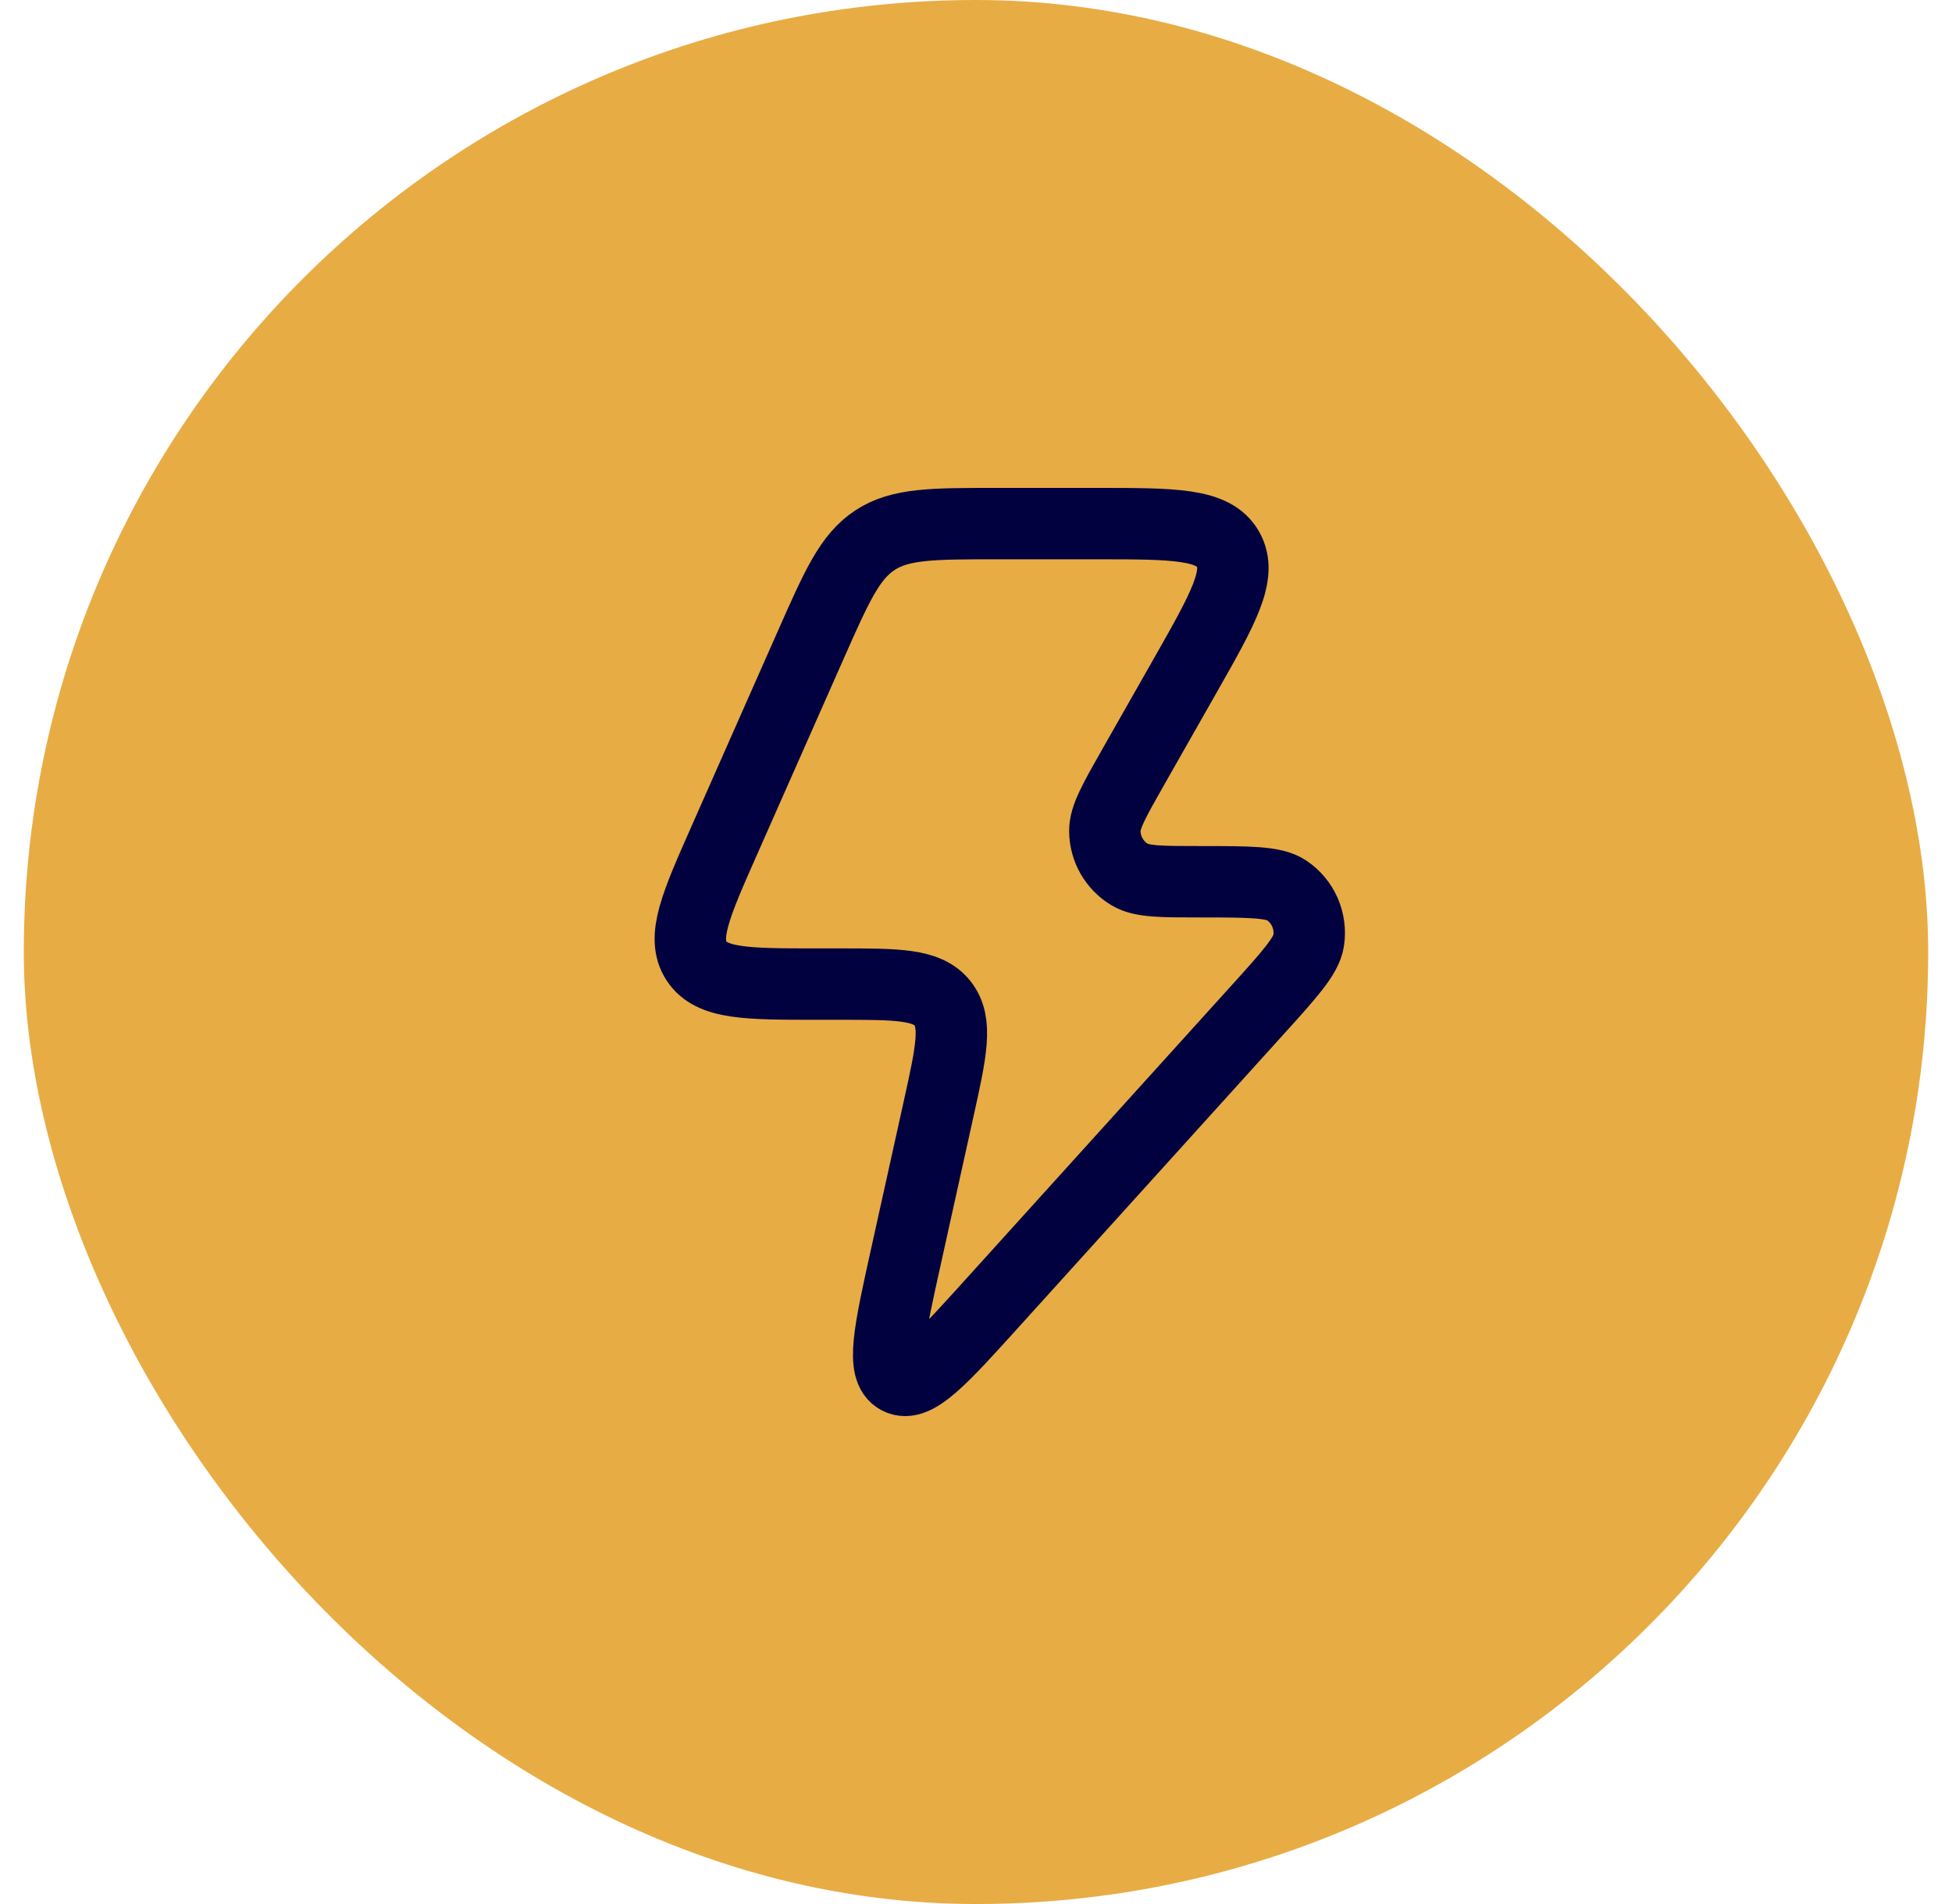
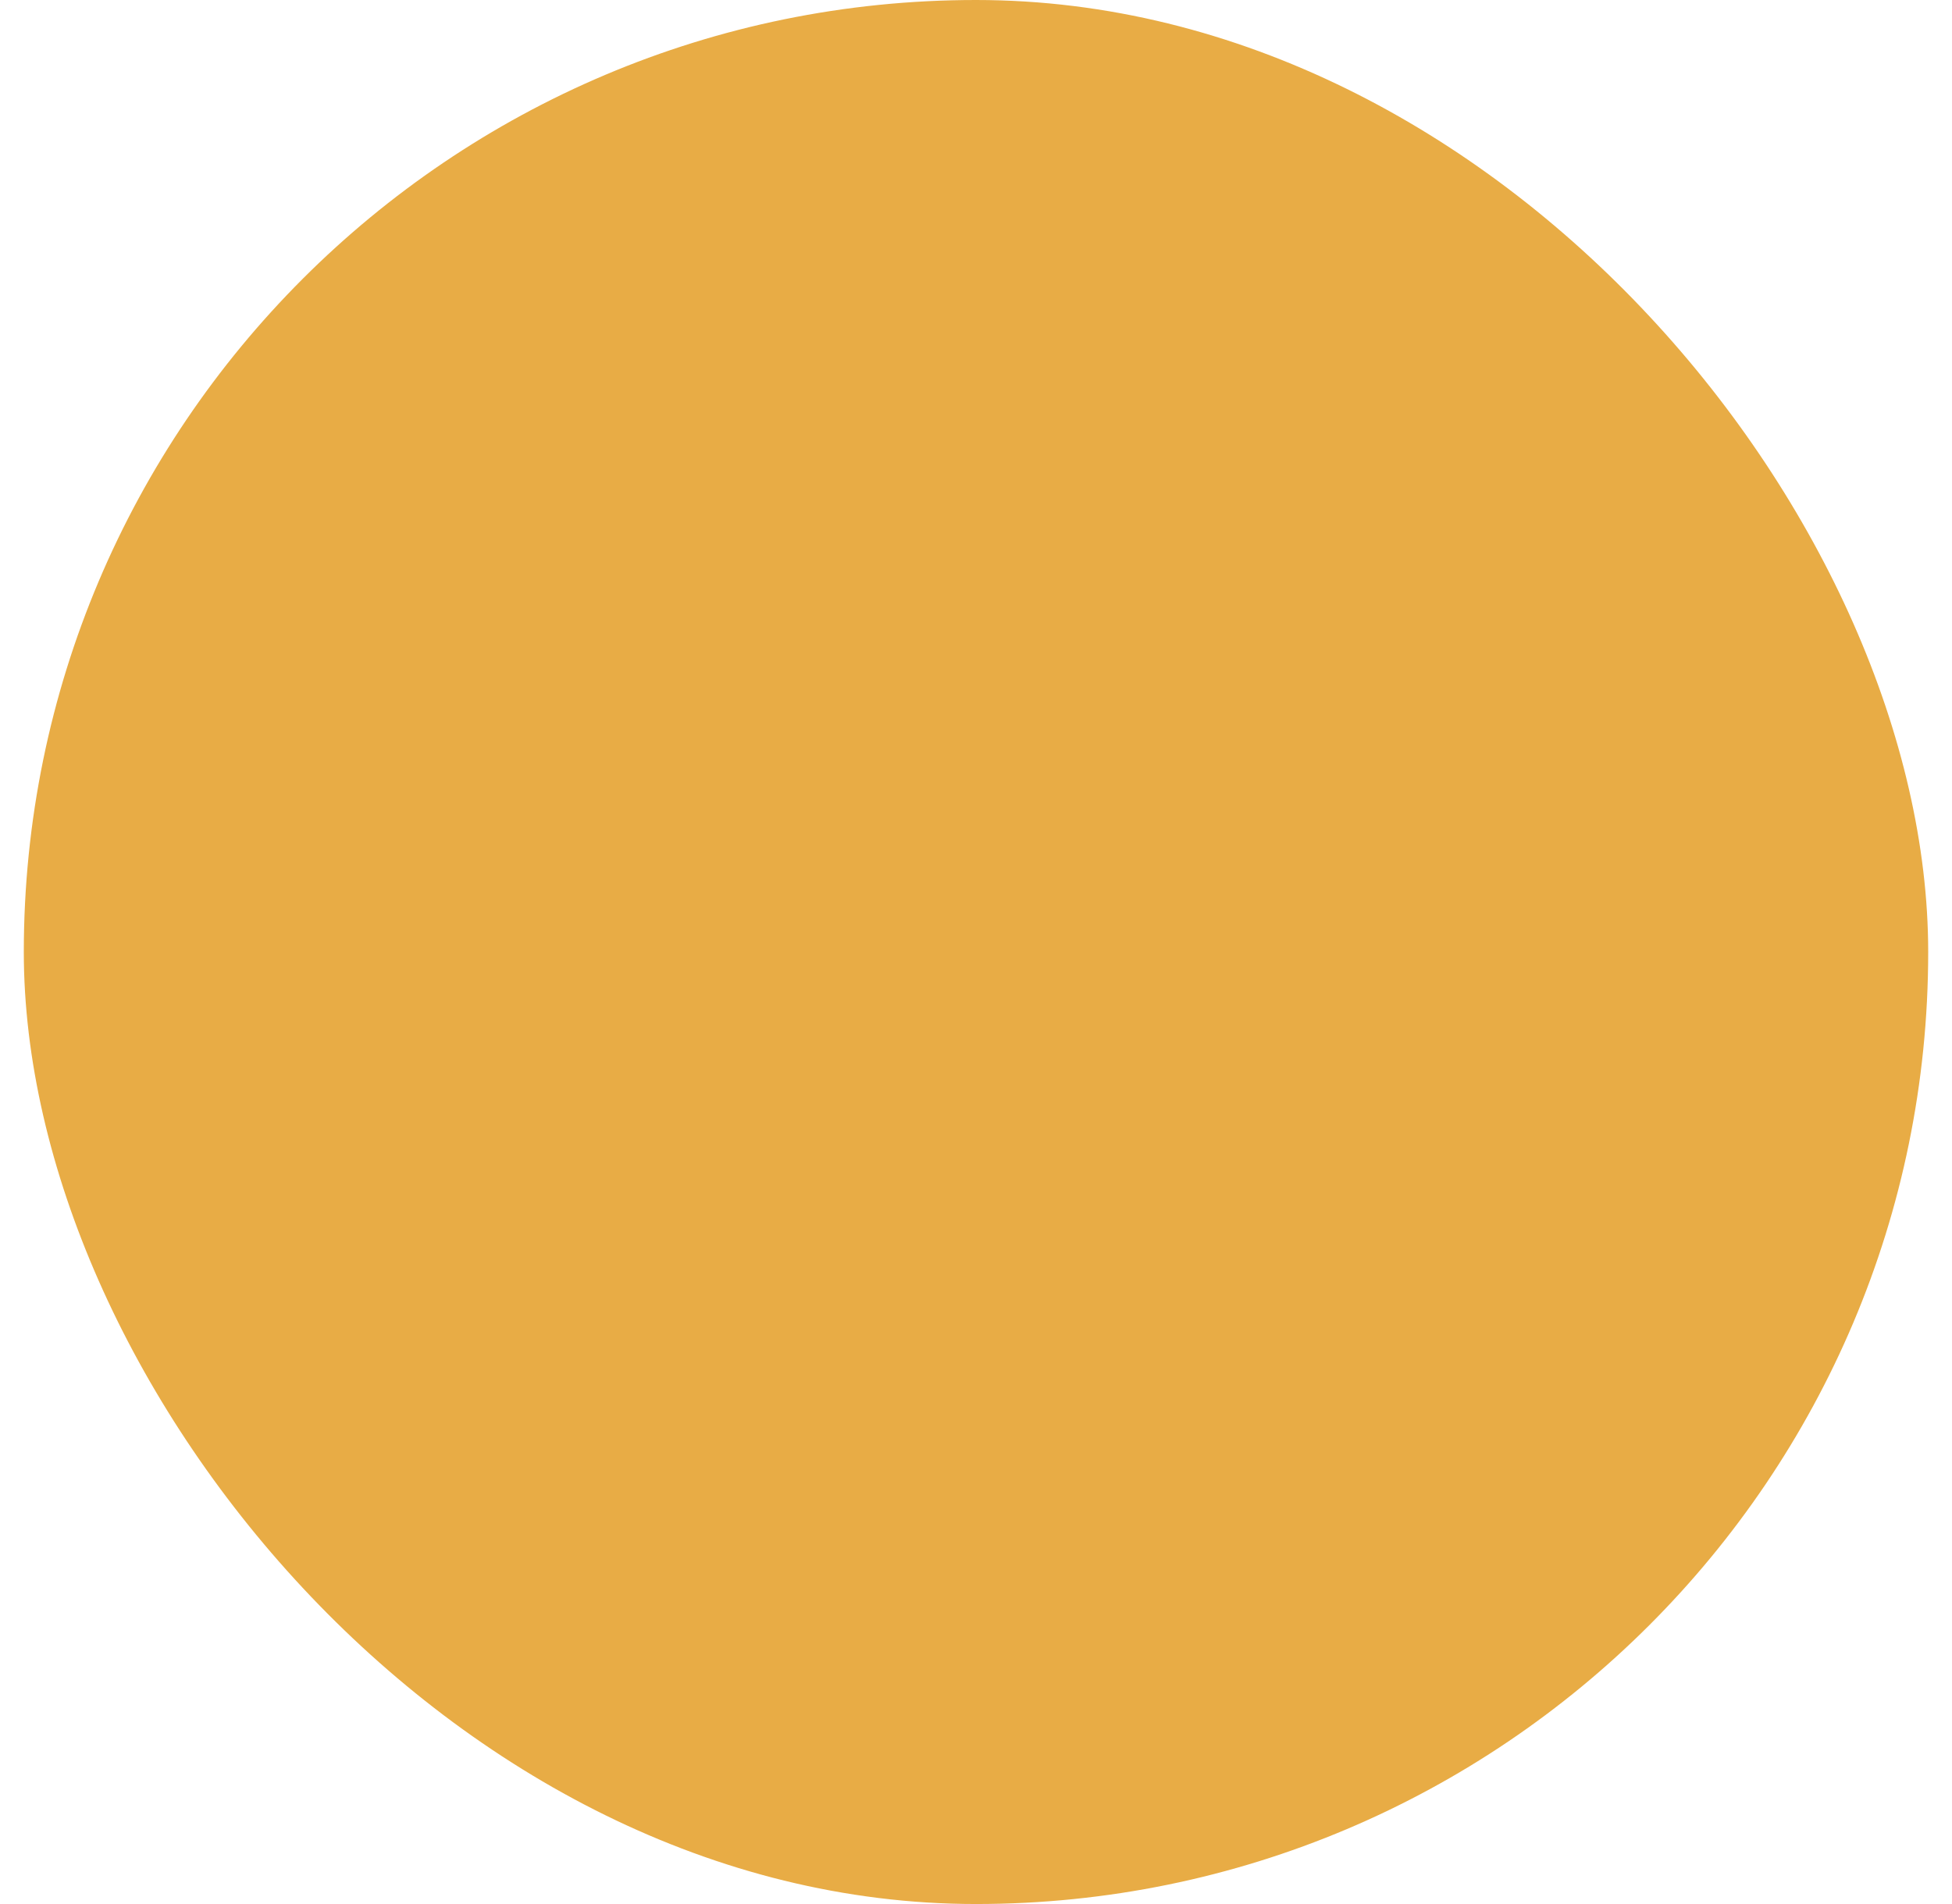
<svg xmlns="http://www.w3.org/2000/svg" width="41" height="40" viewBox="0 0 41 40" fill="none">
  <rect x="0.5" width="40" height="40" rx="20" fill="#E8AC45" />
-   <path d="M17.628 20.674H17.169C15.685 20.674 14.944 20.674 14.627 20.184C14.311 19.695 14.612 19.014 15.215 17.651L17.027 13.553C17.575 12.314 17.849 11.694 18.38 11.347C18.911 11 19.586 11 20.935 11H23.024C24.663 11 25.483 11 25.792 11.535C26.101 12.071 25.694 12.786 24.881 14.216L23.809 16.102C23.405 16.813 23.203 17.169 23.206 17.459C23.209 17.838 23.41 18.186 23.735 18.377C23.985 18.524 24.393 18.524 25.207 18.524C26.237 18.524 26.752 18.524 27.02 18.702C27.369 18.934 27.551 19.348 27.487 19.763C27.438 20.083 27.092 20.466 26.399 21.232L20.864 27.352C19.777 28.555 19.233 29.156 18.868 28.965C18.503 28.775 18.678 27.982 19.029 26.396L19.716 23.29C19.983 22.082 20.116 21.478 19.795 21.076C19.474 20.674 18.859 20.674 17.628 20.674Z" stroke="#010140" stroke-width="1.5" stroke-linejoin="round" />
</svg>